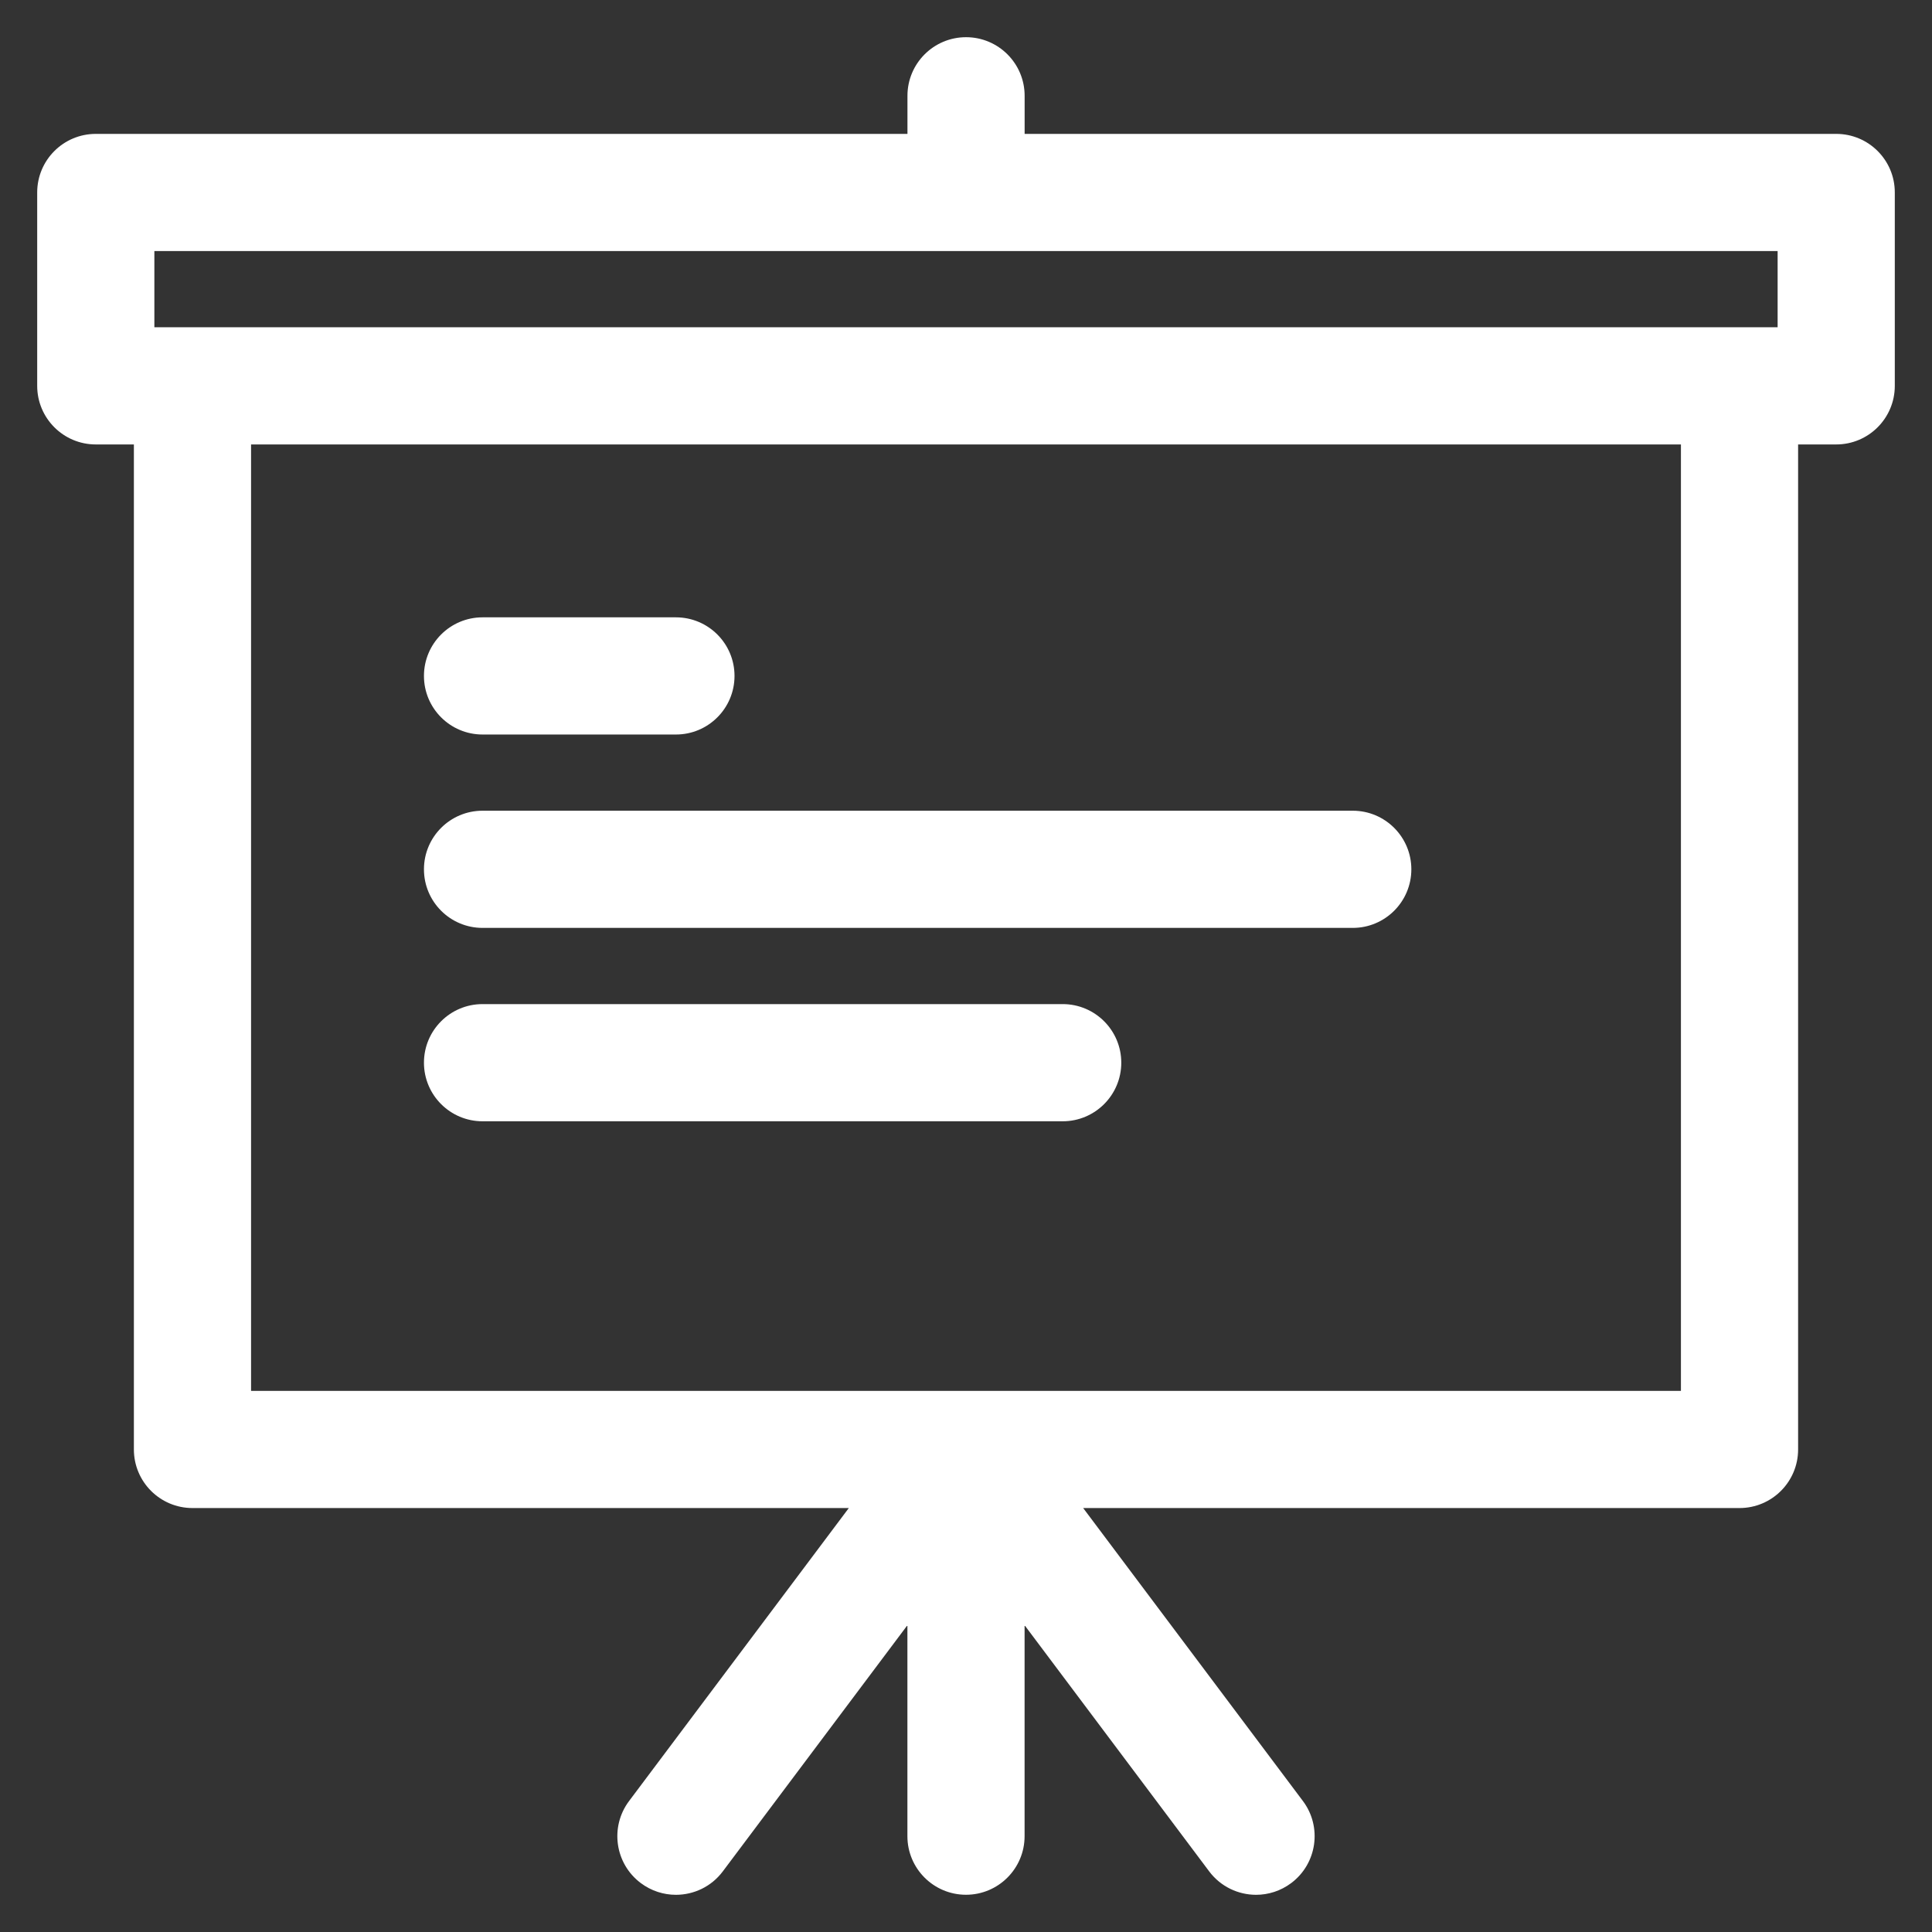
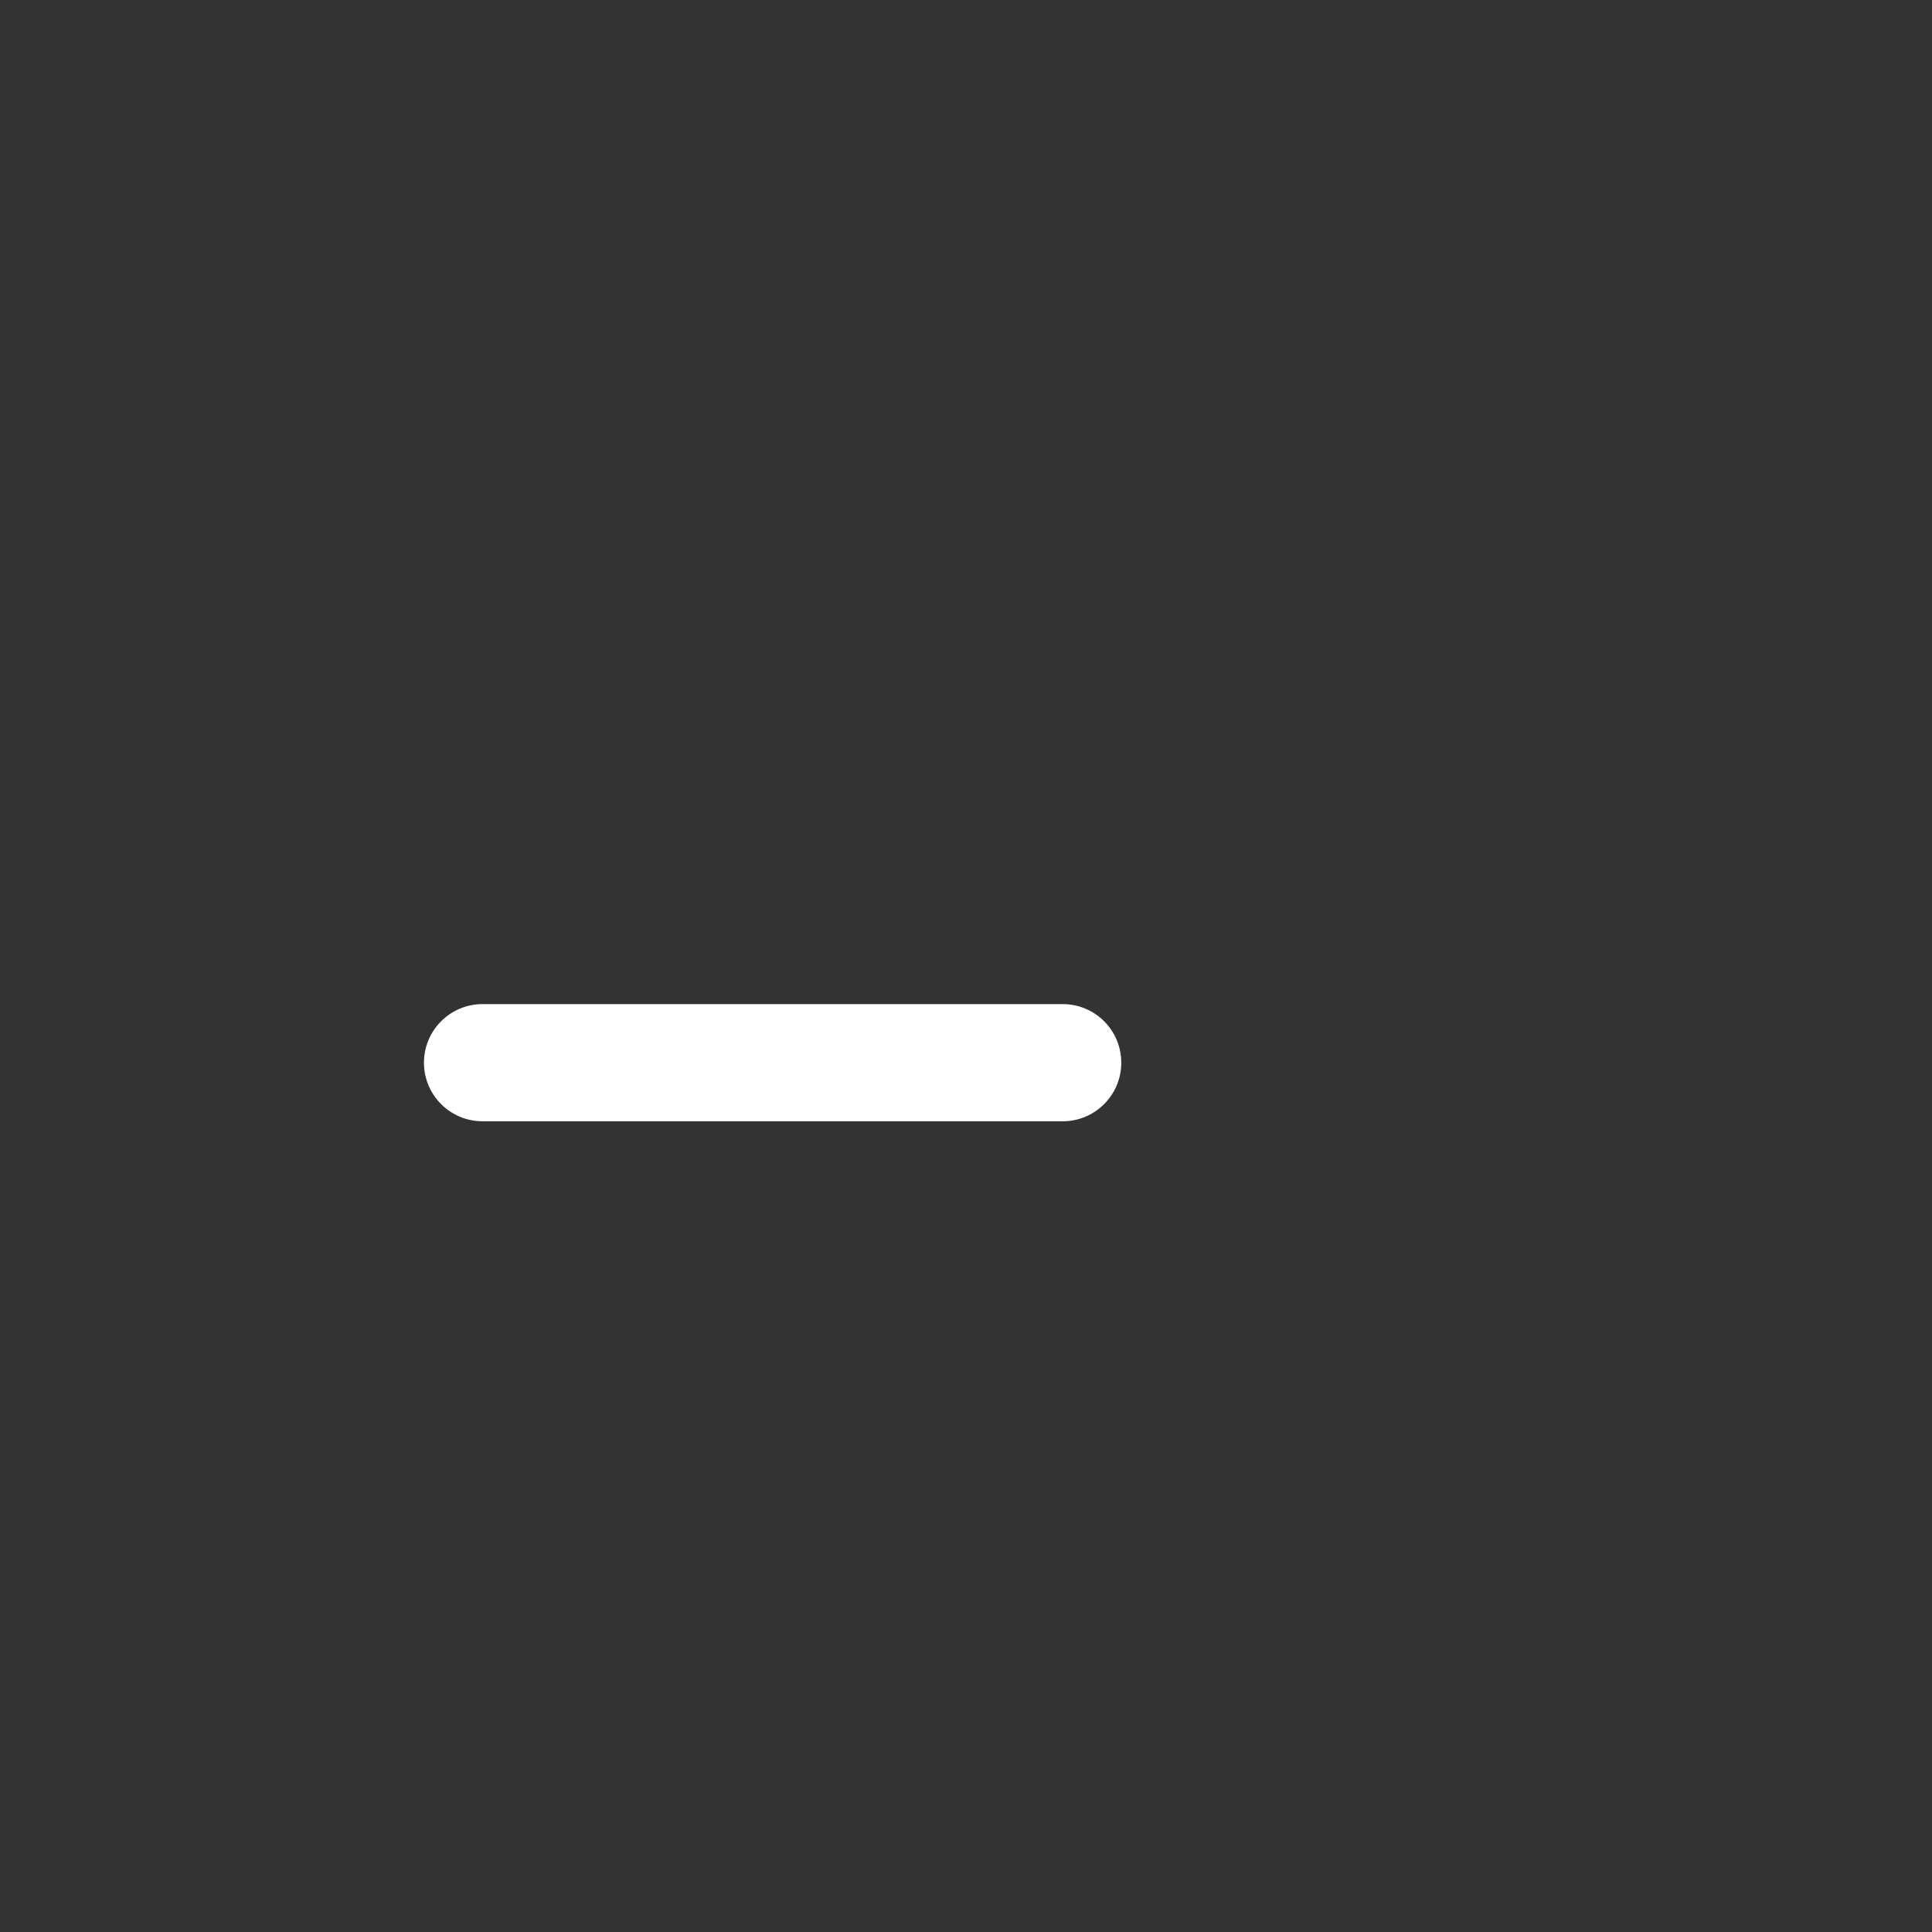
<svg xmlns="http://www.w3.org/2000/svg" xml:space="preserve" width="84.667mm" height="84.667mm" version="1.1" style="shape-rendering:geometricPrecision; text-rendering:geometricPrecision; image-rendering:optimizeQuality; fill-rule:evenodd; clip-rule:evenodd" viewBox="0 0 8466.66 8466.66">
  <rect x="0" y="0" width="8466.66" height="8466.66" fill="#333333" stroke="none" />
  <defs>
    <style type="text/css">
   
    .fil0 {fill:white}
   
  </style>
  </defs>
  <g id="Capa_x0020_1">
    <g id="_1717124550592">
      <g>
-         <path class="fil0" d="M8047.09 586.74l-3556.81 0 0 -166.97c0,-141.78 -114.98,-256.76 -256.75,-256.76 -141.78,0 -256.76,114.98 -256.76,256.76l0 166.97 -3557 0c-141.78,0 -256.76,114.98 -256.76,256.76l0 847.46c0,141.77 114.98,256.75 256.76,256.75l166.97 0 0 4404.26c0,141.78 114.98,256.76 256.76,256.76l2876.31 0 -963.04 1283.98c-84.99,113.38 -62.19,274.36 51.39,359.54 46.19,34.6 100.18,51.39 153.98,51.39 77.98,0 155.17,-35.39 205.56,-102.78l808.87 -1078.62 0 924.44c0,141.78 114.98,256.76 256.76,256.76 141.77,0 256.75,-114.98 256.75,-256.76l0 -924.44 808.87 1078.62c50.39,67.19 127.57,102.78 205.56,102.78 53.59,0 107.79,-16.79 153.98,-51.39 113.38,-84.99 136.38,-246.16 51.39,-359.54l-963.04 -1283.98 2876.31 0c141.78,0 256.76,-114.98 256.76,-256.76l0 -4404.26 166.97 0c141.78,0 256.76,-114.98 256.76,-256.75l0 -847.46c0.2,-141.78 -114.78,-256.76 -256.55,-256.76zm-7370.57 847.46l0 -333.94 7113.61 0 0 333.94 -7113.61 0zm6689.88 4661.01l-6266.14 0 0 -4147.5 6266.14 0 0 4147.5 0 0z" />
-         <path class="fil0" d="M2114.68 4066.35l3813.56 0c141.77,0 256.75,-114.98 256.75,-256.76 0,-141.77 -114.98,-256.75 -256.75,-256.75l-3813.56 0c-141.78,0 -256.76,114.98 -256.76,256.75 0,141.78 114.98,256.76 256.76,256.76z" />
-         <path class="fil0" d="M2114.68 3218.89l847.46 0c141.77,0 256.75,-114.98 256.75,-256.75 0,-141.78 -114.98,-256.76 -256.75,-256.76l-847.46 0c-141.78,0 -256.76,114.98 -256.76,256.76 0,141.77 114.98,256.75 256.76,256.75z" />
        <path class="fil0" d="M2114.68 4913.82l2542.38 0c141.77,0 256.76,-114.99 256.76,-256.76 0,-141.78 -114.99,-256.76 -256.76,-256.76l-2542.38 0c-141.78,0 -256.76,114.98 -256.76,256.76 0,141.77 114.98,256.76 256.76,256.76z" />
      </g>
    </g>
  </g>
</svg>